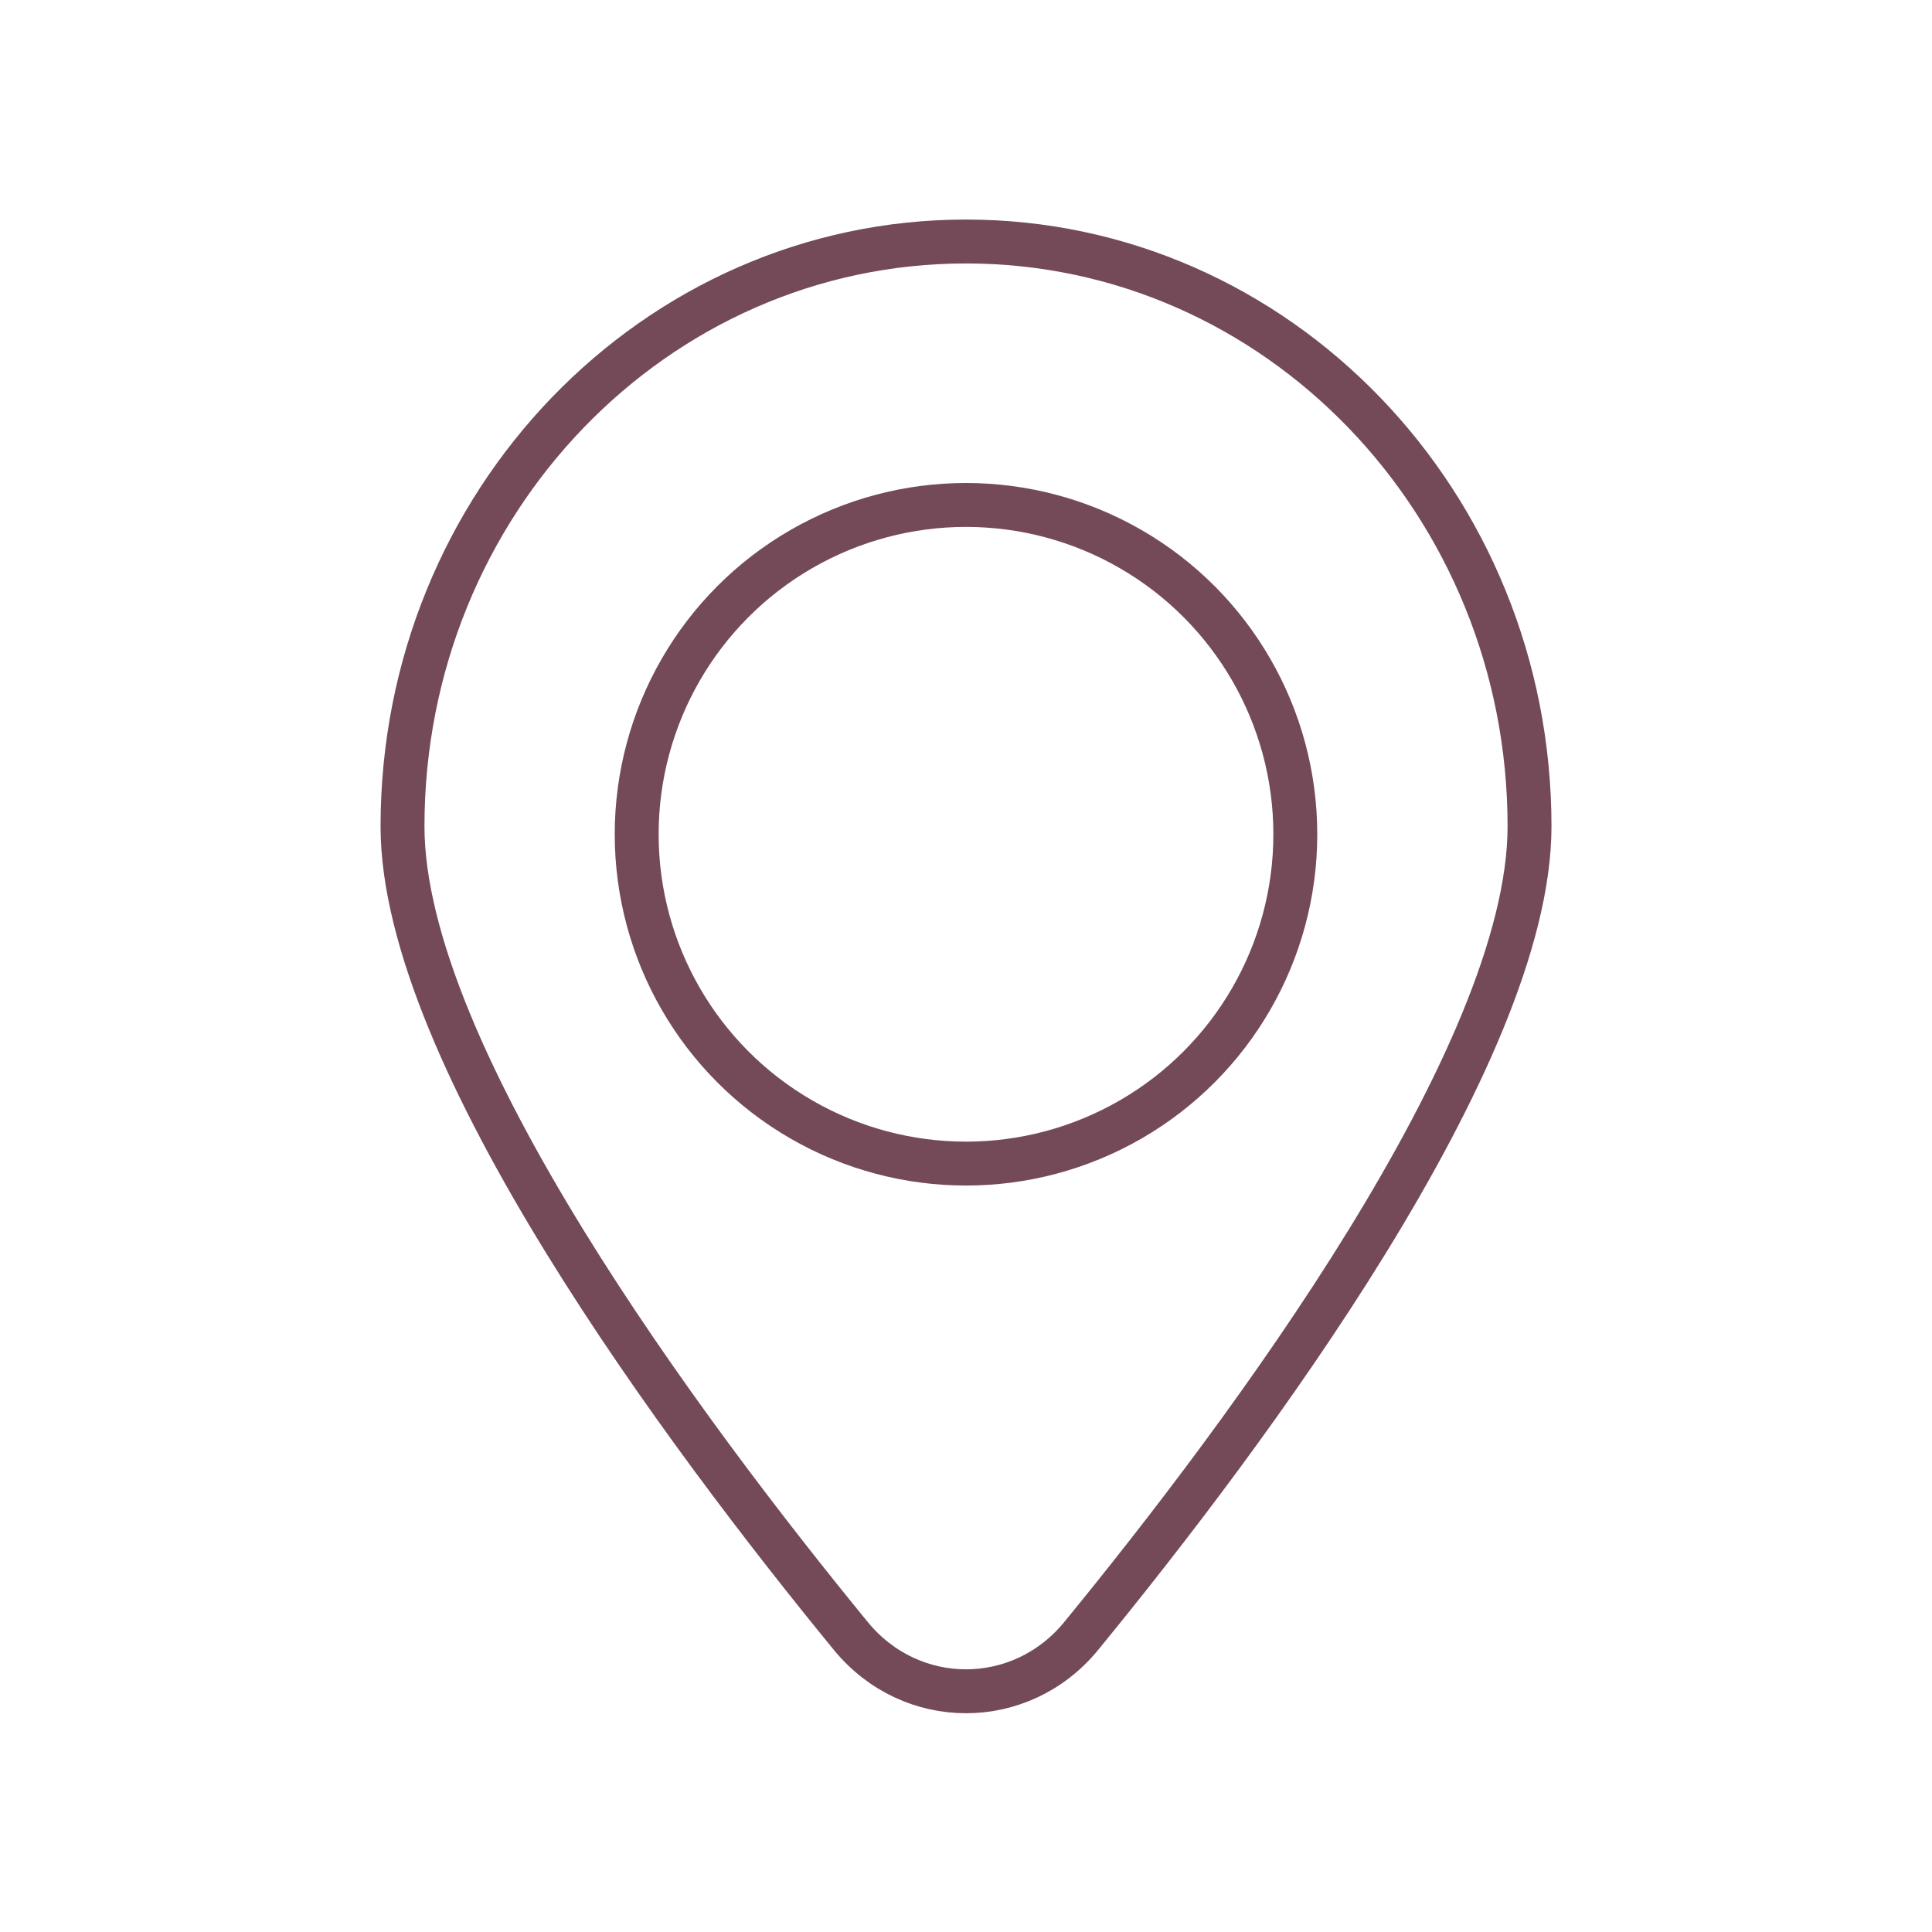
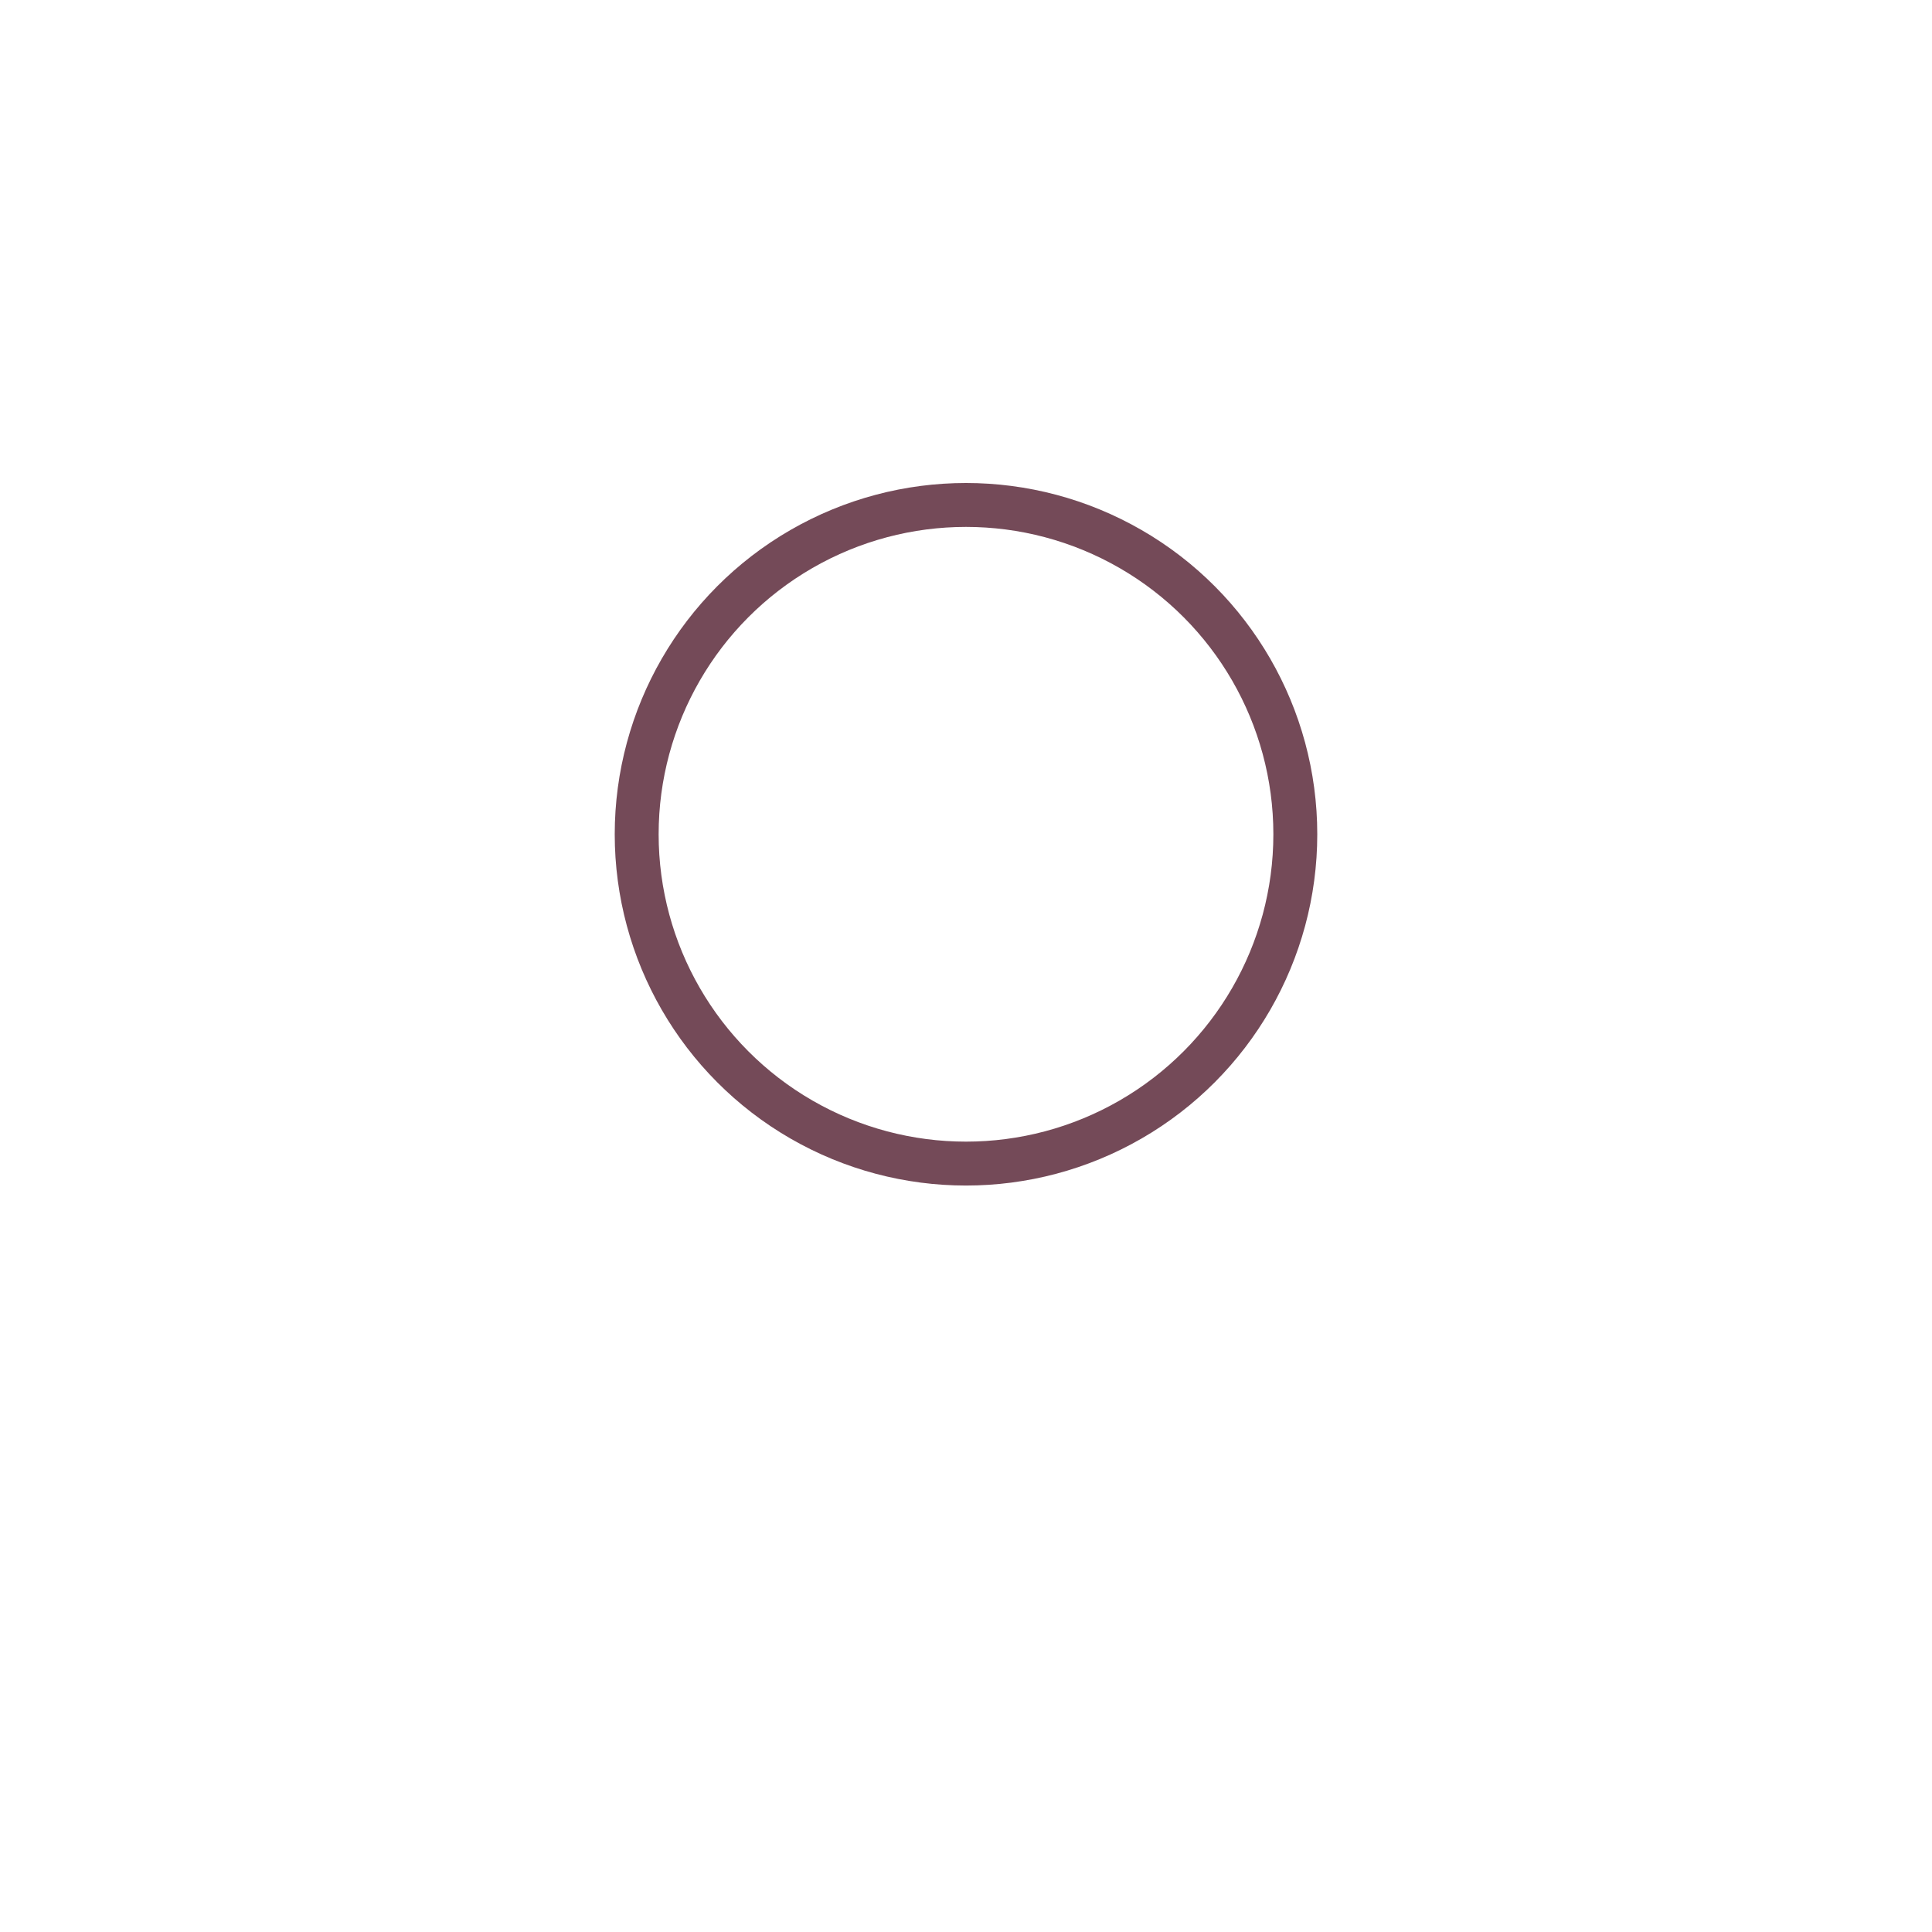
<svg xmlns="http://www.w3.org/2000/svg" width="44" height="44" viewBox="0 0 44 44" fill="none">
-   <path d="M9.167 18.819C9.167 24.037 15.625 32.678 19.378 37.26C20.752 38.937 23.248 38.937 24.622 37.26C28.375 32.678 34.834 24.037 34.834 18.819C34.834 11.463 29.088 5.5 22 5.5C14.912 5.5 9.167 11.463 9.167 18.819Z" stroke="#744A58" stroke-linecap="round" />
  <circle cx="22" cy="19" r="7.5" stroke="#744A58" />
</svg>